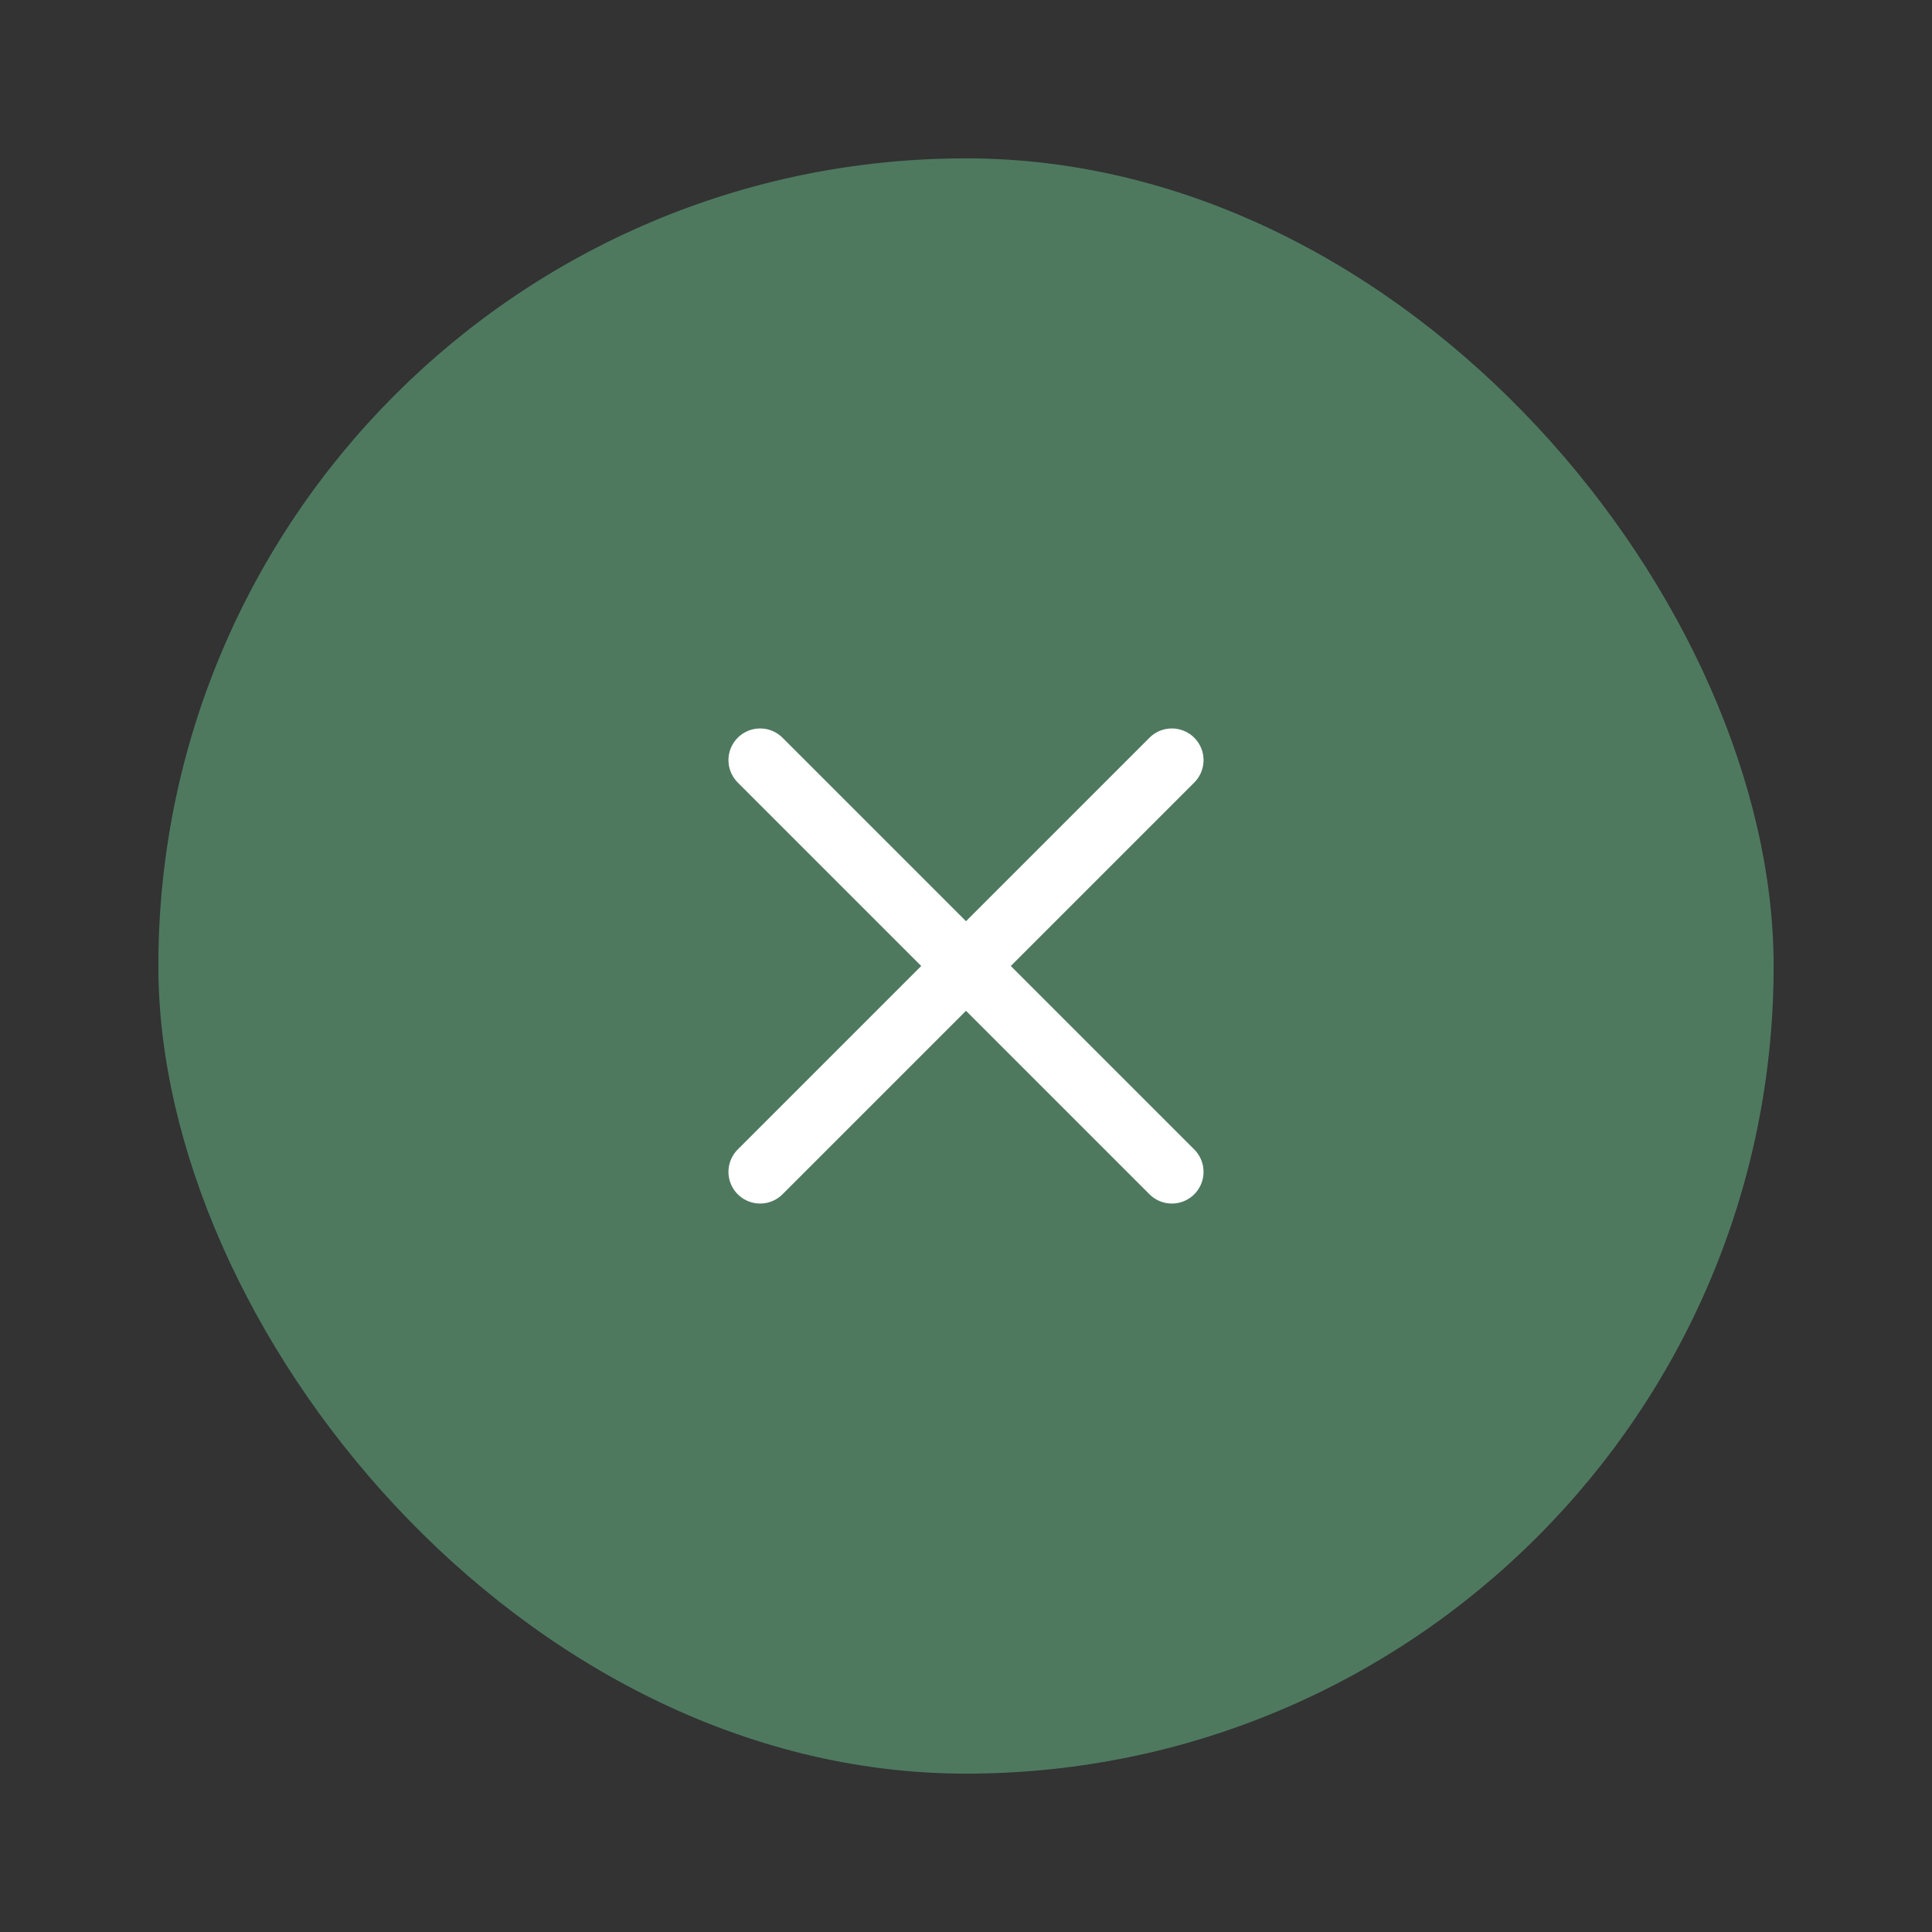
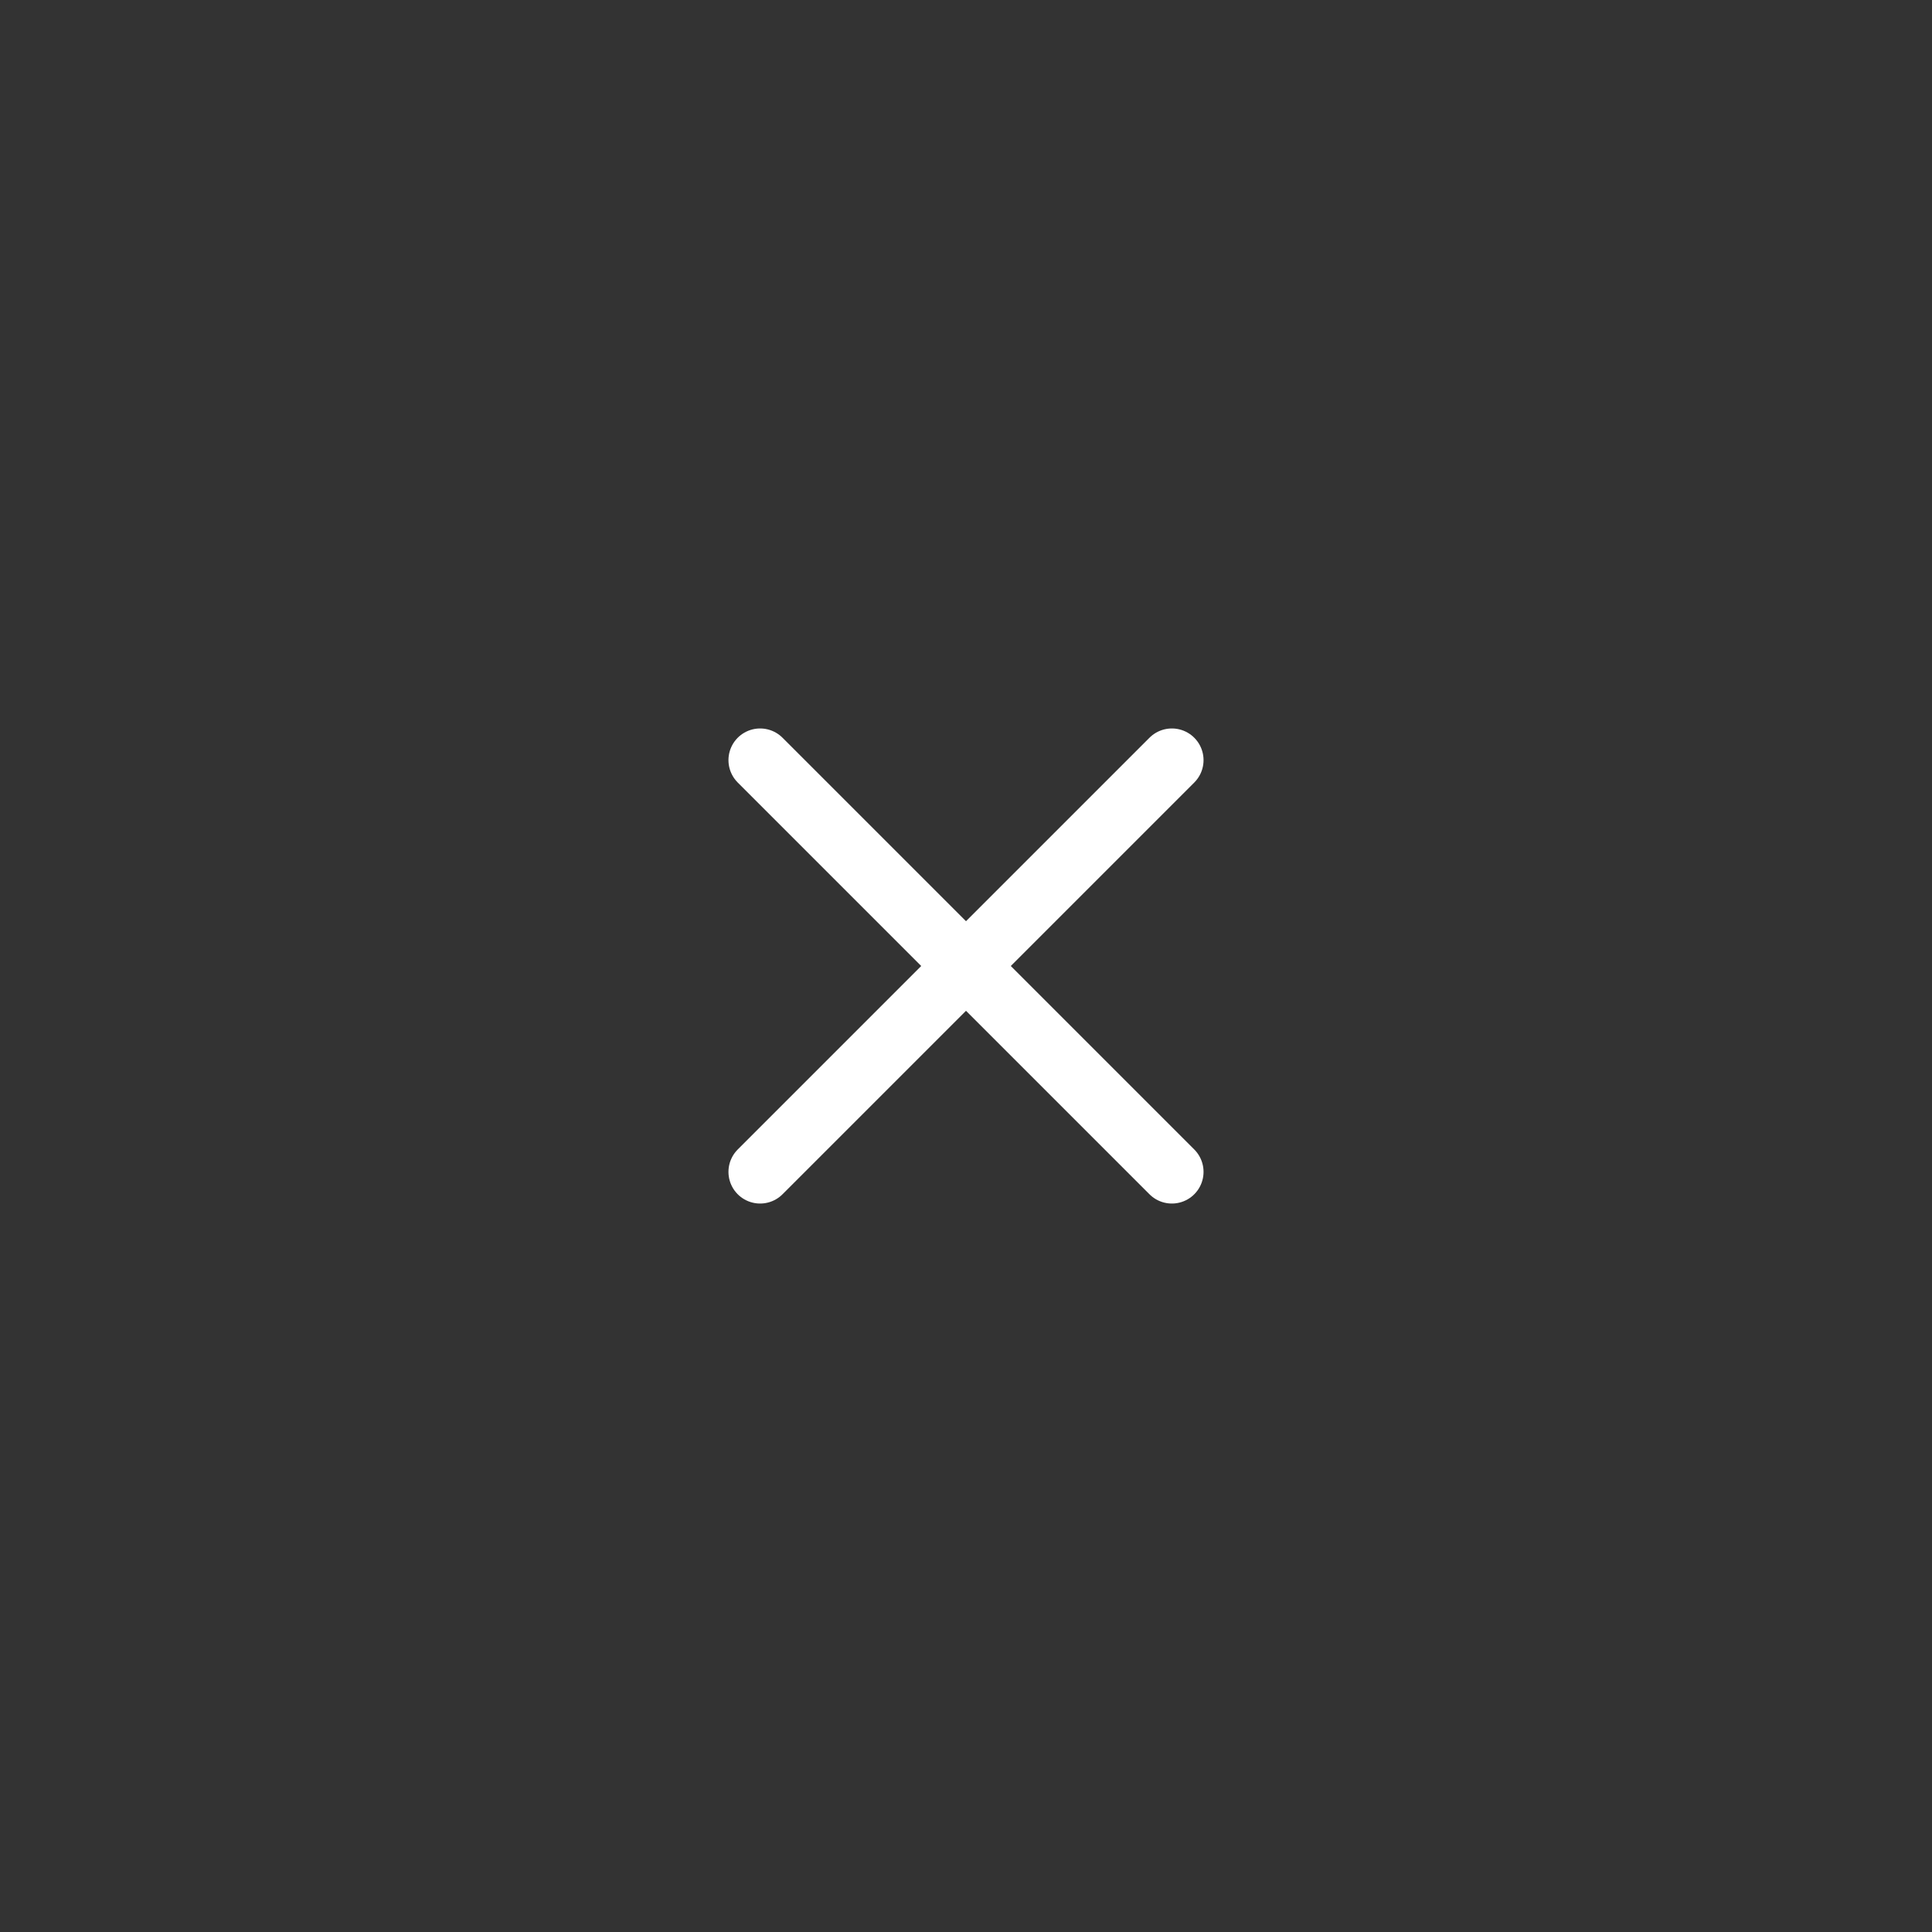
<svg xmlns="http://www.w3.org/2000/svg" width="61" height="61" viewBox="0 0 61 61" fill="none">
  <rect x="0" y="0" width="61" height="61" fill="#333333" stroke="none" />
-   <rect x="5" y="5" width="51" height="51" rx="25.5" fill="#4E795F" />
  <path d="M37 24L24 37" stroke="white" stroke-width="2" stroke-linecap="round" stroke-linejoin="round" />
  <path d="M24 24L37 37" stroke="white" stroke-width="2" stroke-linecap="round" stroke-linejoin="round" />
</svg>